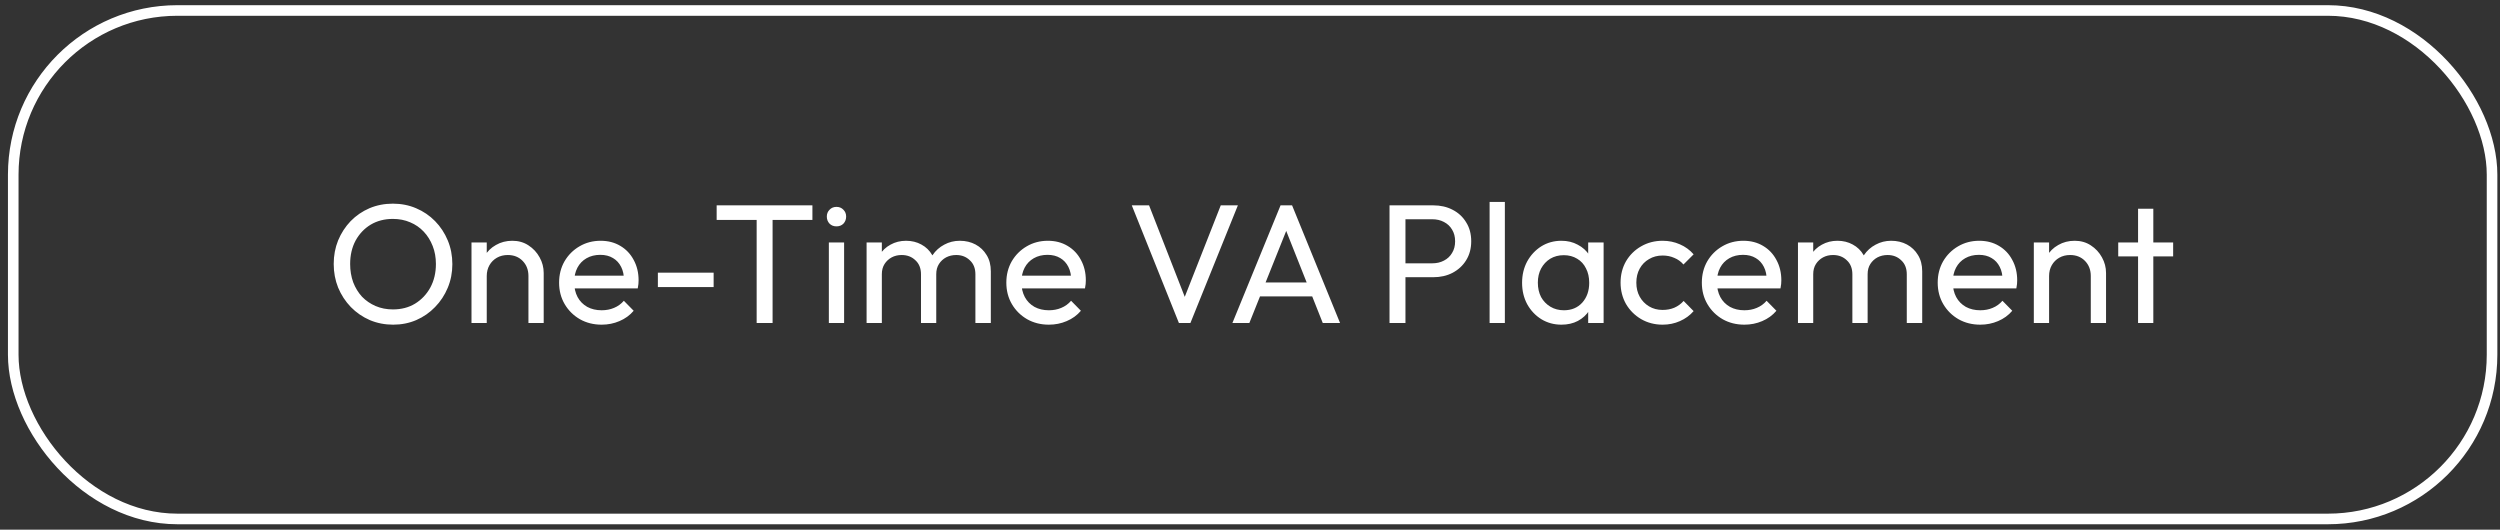
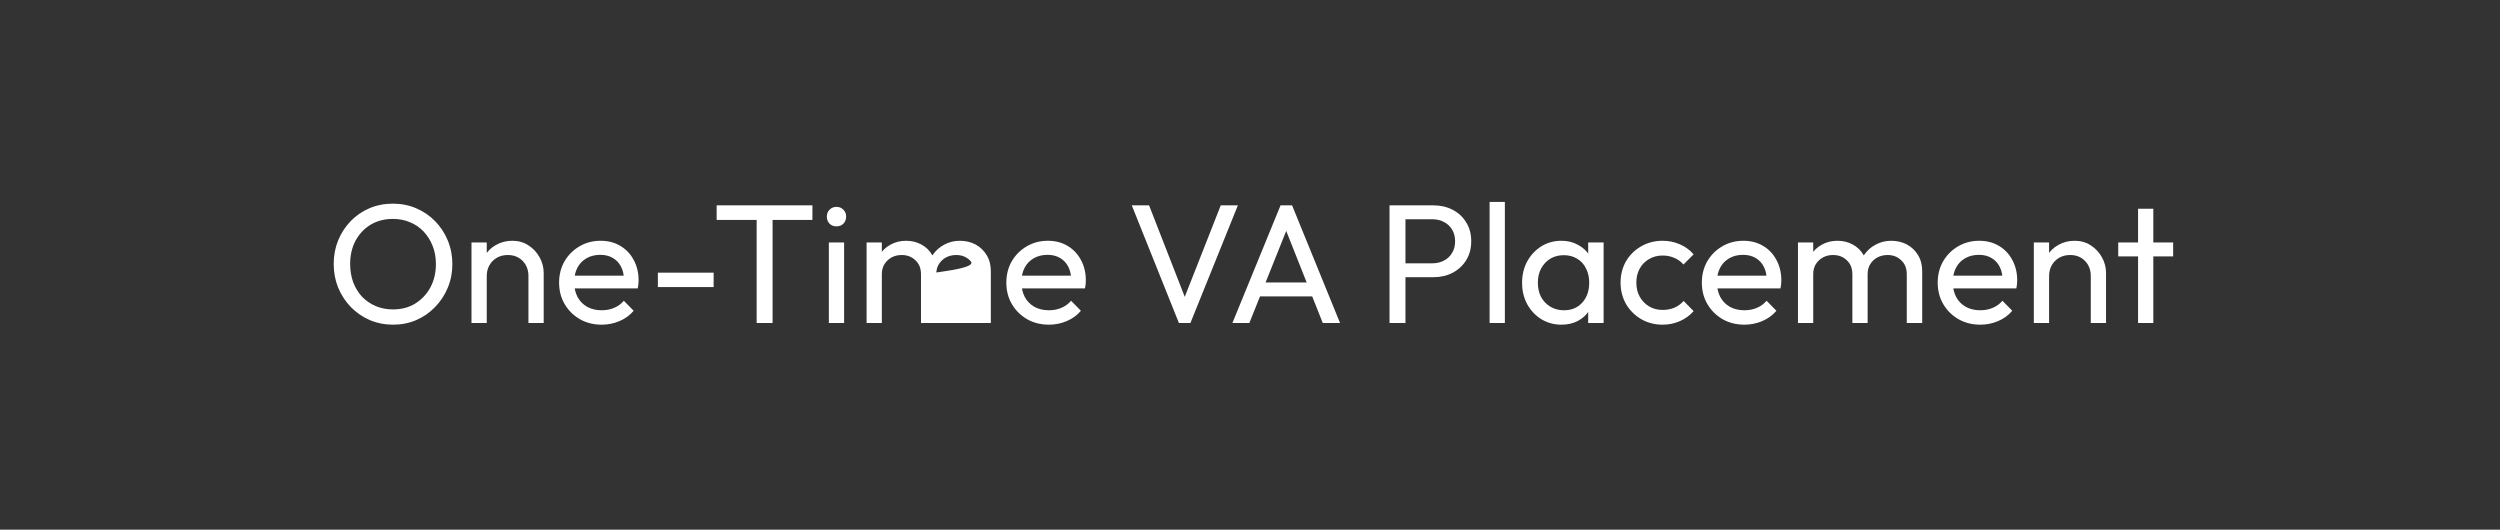
<svg xmlns="http://www.w3.org/2000/svg" width="236" height="50" viewBox="0 0 236 50" fill="none">
  <rect x="0" y="0" width="236" height="50" fill="#333333" stroke="none" />
-   <rect x="1.25" y="0.989" width="234" height="48" rx="15.5" stroke="white" />
-   <path d="M37.118 30.649C36.329 30.649 35.593 30.505 34.91 30.217C34.227 29.919 33.63 29.508 33.118 28.985C32.606 28.452 32.206 27.839 31.918 27.145C31.641 26.452 31.502 25.711 31.502 24.921C31.502 24.121 31.641 23.38 31.918 22.697C32.206 22.004 32.601 21.396 33.102 20.873C33.614 20.351 34.206 19.945 34.878 19.657C35.561 19.369 36.297 19.225 37.086 19.225C37.875 19.225 38.606 19.369 39.278 19.657C39.961 19.945 40.558 20.351 41.07 20.873C41.582 21.396 41.982 22.004 42.27 22.697C42.558 23.391 42.702 24.137 42.702 24.937C42.702 25.727 42.558 26.468 42.27 27.161C41.982 27.855 41.582 28.463 41.07 28.985C40.569 29.508 39.977 29.919 39.294 30.217C38.622 30.505 37.897 30.649 37.118 30.649ZM37.086 29.209C37.886 29.209 38.585 29.028 39.182 28.665C39.79 28.292 40.27 27.785 40.622 27.145C40.974 26.495 41.15 25.753 41.15 24.921C41.15 24.303 41.049 23.737 40.846 23.225C40.643 22.703 40.361 22.249 39.998 21.865C39.635 21.481 39.209 21.188 38.718 20.985C38.227 20.772 37.683 20.665 37.086 20.665C36.297 20.665 35.598 20.847 34.99 21.209C34.393 21.572 33.918 22.073 33.566 22.713C33.225 23.353 33.054 24.089 33.054 24.921C33.054 25.54 33.15 26.116 33.342 26.649C33.545 27.172 33.822 27.625 34.174 28.009C34.537 28.383 34.963 28.676 35.454 28.889C35.955 29.103 36.499 29.209 37.086 29.209ZM49.885 30.489V26.057C49.885 25.481 49.704 25.007 49.341 24.633C48.978 24.26 48.509 24.073 47.933 24.073C47.549 24.073 47.208 24.159 46.909 24.329C46.611 24.5 46.376 24.735 46.205 25.033C46.035 25.332 45.949 25.673 45.949 26.057L45.357 25.721C45.357 25.145 45.485 24.633 45.741 24.185C45.997 23.737 46.355 23.385 46.813 23.129C47.272 22.863 47.789 22.729 48.365 22.729C48.941 22.729 49.448 22.873 49.885 23.161C50.333 23.449 50.685 23.828 50.941 24.297C51.197 24.756 51.325 25.247 51.325 25.769V30.489H49.885ZM44.509 30.489V22.889H45.949V30.489H44.509ZM56.795 30.649C56.037 30.649 55.355 30.479 54.747 30.137C54.139 29.785 53.659 29.311 53.307 28.713C52.955 28.116 52.779 27.439 52.779 26.681C52.779 25.935 52.949 25.263 53.291 24.665C53.643 24.068 54.112 23.599 54.699 23.257C55.296 22.905 55.963 22.729 56.699 22.729C57.403 22.729 58.021 22.889 58.555 23.209C59.099 23.529 59.52 23.972 59.819 24.537C60.128 25.103 60.283 25.743 60.283 26.457C60.283 26.564 60.277 26.681 60.267 26.809C60.256 26.927 60.235 27.065 60.203 27.225H53.787V26.025H59.435L58.907 26.489C58.907 25.977 58.816 25.545 58.635 25.193C58.453 24.831 58.197 24.553 57.867 24.361C57.536 24.159 57.136 24.057 56.667 24.057C56.176 24.057 55.744 24.164 55.371 24.377C54.997 24.591 54.709 24.889 54.507 25.273C54.304 25.657 54.203 26.111 54.203 26.633C54.203 27.167 54.309 27.636 54.523 28.041C54.736 28.436 55.04 28.745 55.435 28.969C55.829 29.183 56.283 29.289 56.795 29.289C57.221 29.289 57.611 29.215 57.963 29.065C58.325 28.916 58.635 28.692 58.891 28.393L59.819 29.337C59.456 29.764 59.008 30.089 58.475 30.313C57.952 30.537 57.392 30.649 56.795 30.649ZM62.103 27.097V25.737H67.367V27.097H62.103ZM71.428 30.489V19.705H72.932V30.489H71.428ZM67.652 20.761V19.385H76.692V20.761H67.652ZM78.244 30.489V22.889H79.684V30.489H78.244ZM78.964 21.369C78.697 21.369 78.478 21.284 78.308 21.113C78.137 20.932 78.052 20.708 78.052 20.441C78.052 20.185 78.137 19.972 78.308 19.801C78.478 19.62 78.697 19.529 78.964 19.529C79.231 19.529 79.449 19.62 79.62 19.801C79.79 19.972 79.876 20.185 79.876 20.441C79.876 20.708 79.79 20.932 79.62 21.113C79.449 21.284 79.231 21.369 78.964 21.369ZM81.806 30.489V22.889H83.246V30.489H81.806ZM86.942 30.489V25.897C86.942 25.332 86.766 24.889 86.414 24.569C86.073 24.239 85.641 24.073 85.118 24.073C84.766 24.073 84.451 24.148 84.174 24.297C83.897 24.447 83.673 24.655 83.502 24.921C83.331 25.188 83.246 25.508 83.246 25.881L82.654 25.593C82.654 25.017 82.777 24.516 83.022 24.089C83.278 23.663 83.625 23.332 84.062 23.097C84.499 22.852 84.99 22.729 85.534 22.729C86.067 22.729 86.547 22.847 86.974 23.081C87.411 23.316 87.753 23.647 87.998 24.073C88.254 24.5 88.382 25.007 88.382 25.593V30.489H86.942ZM92.078 30.489V25.897C92.078 25.332 91.902 24.889 91.55 24.569C91.209 24.239 90.782 24.073 90.27 24.073C89.918 24.073 89.598 24.148 89.31 24.297C89.033 24.447 88.809 24.655 88.638 24.921C88.467 25.188 88.382 25.508 88.382 25.881L87.566 25.593C87.598 25.007 87.753 24.505 88.03 24.089C88.318 23.663 88.686 23.332 89.134 23.097C89.582 22.852 90.073 22.729 90.606 22.729C91.161 22.729 91.657 22.847 92.094 23.081C92.531 23.316 92.878 23.647 93.134 24.073C93.401 24.5 93.534 25.012 93.534 25.609V30.489H92.078ZM99.013 30.649C98.256 30.649 97.573 30.479 96.966 30.137C96.358 29.785 95.877 29.311 95.525 28.713C95.174 28.116 94.998 27.439 94.998 26.681C94.998 25.935 95.168 25.263 95.51 24.665C95.862 24.068 96.331 23.599 96.918 23.257C97.515 22.905 98.181 22.729 98.918 22.729C99.621 22.729 100.24 22.889 100.774 23.209C101.318 23.529 101.739 23.972 102.038 24.537C102.347 25.103 102.502 25.743 102.502 26.457C102.502 26.564 102.496 26.681 102.486 26.809C102.475 26.927 102.454 27.065 102.422 27.225H96.005V26.025H101.654L101.126 26.489C101.126 25.977 101.035 25.545 100.854 25.193C100.672 24.831 100.416 24.553 100.086 24.361C99.755 24.159 99.355 24.057 98.885 24.057C98.395 24.057 97.963 24.164 97.59 24.377C97.216 24.591 96.928 24.889 96.725 25.273C96.523 25.657 96.421 26.111 96.421 26.633C96.421 27.167 96.528 27.636 96.742 28.041C96.955 28.436 97.259 28.745 97.653 28.969C98.048 29.183 98.501 29.289 99.013 29.289C99.44 29.289 99.829 29.215 100.182 29.065C100.544 28.916 100.854 28.692 101.11 28.393L102.038 29.337C101.675 29.764 101.227 30.089 100.694 30.313C100.171 30.537 99.611 30.649 99.013 30.649ZM111.288 30.489L106.84 19.385H108.472L112.136 28.777H111.544L115.24 19.385H116.856L112.376 30.489H111.288ZM116.34 30.489L120.884 19.385H121.972L126.5 30.489H124.868L121.14 21.097H121.7L117.94 30.489H116.34ZM118.5 27.977V26.665H124.34V27.977H118.5ZM132.179 26.169V24.857H135.203C135.619 24.857 135.987 24.772 136.307 24.601C136.638 24.431 136.894 24.191 137.075 23.881C137.267 23.572 137.363 23.204 137.363 22.777C137.363 22.351 137.267 21.983 137.075 21.673C136.894 21.364 136.638 21.124 136.307 20.953C135.987 20.783 135.619 20.697 135.203 20.697H132.179V19.385H135.299C135.982 19.385 136.59 19.524 137.123 19.801C137.667 20.079 138.094 20.473 138.403 20.985C138.723 21.487 138.883 22.084 138.883 22.777C138.883 23.46 138.723 24.057 138.403 24.569C138.094 25.071 137.667 25.465 137.123 25.753C136.59 26.031 135.982 26.169 135.299 26.169H132.179ZM131.171 30.489V19.385H132.675V30.489H131.171ZM140.618 30.489V19.065H142.059V30.489H140.618ZM147.397 30.649C146.704 30.649 146.075 30.479 145.509 30.137C144.944 29.785 144.496 29.311 144.165 28.713C143.845 28.116 143.685 27.444 143.685 26.697C143.685 25.951 143.845 25.279 144.165 24.681C144.496 24.084 144.939 23.609 145.493 23.257C146.059 22.905 146.693 22.729 147.397 22.729C147.973 22.729 148.485 22.852 148.933 23.097C149.392 23.332 149.76 23.663 150.037 24.089C150.315 24.505 150.469 24.991 150.501 25.545V27.833C150.469 28.377 150.315 28.863 150.037 29.289C149.771 29.716 149.408 30.052 148.949 30.297C148.501 30.532 147.984 30.649 147.397 30.649ZM147.637 29.289C148.352 29.289 148.928 29.049 149.365 28.569C149.803 28.079 150.021 27.455 150.021 26.697C150.021 26.175 149.92 25.721 149.717 25.337C149.525 24.943 149.248 24.639 148.885 24.425C148.523 24.201 148.101 24.089 147.621 24.089C147.141 24.089 146.715 24.201 146.341 24.425C145.979 24.649 145.691 24.959 145.477 25.353C145.275 25.737 145.173 26.18 145.173 26.681C145.173 27.193 145.275 27.647 145.477 28.041C145.691 28.425 145.984 28.729 146.357 28.953C146.731 29.177 147.157 29.289 147.637 29.289ZM149.925 30.489V28.441L150.197 26.585L149.925 24.745V22.889H151.381V30.489H149.925ZM156.95 30.649C156.203 30.649 155.526 30.473 154.918 30.121C154.321 29.769 153.846 29.295 153.494 28.697C153.153 28.089 152.982 27.417 152.982 26.681C152.982 25.935 153.153 25.263 153.494 24.665C153.846 24.068 154.321 23.599 154.918 23.257C155.526 22.905 156.203 22.729 156.95 22.729C157.537 22.729 158.081 22.841 158.582 23.065C159.083 23.279 159.515 23.593 159.878 24.009L158.918 24.969C158.683 24.692 158.395 24.484 158.054 24.345C157.723 24.196 157.355 24.121 156.95 24.121C156.47 24.121 156.043 24.233 155.67 24.457C155.297 24.671 155.003 24.969 154.79 25.353C154.577 25.737 154.47 26.18 154.47 26.681C154.47 27.183 154.577 27.625 154.79 28.009C155.003 28.393 155.297 28.697 155.67 28.921C156.043 29.145 156.47 29.257 156.95 29.257C157.355 29.257 157.723 29.188 158.054 29.049C158.395 28.9 158.689 28.687 158.934 28.409L159.878 29.369C159.526 29.775 159.094 30.089 158.582 30.313C158.081 30.537 157.537 30.649 156.95 30.649ZM164.67 30.649C163.912 30.649 163.23 30.479 162.622 30.137C162.014 29.785 161.534 29.311 161.182 28.713C160.83 28.116 160.654 27.439 160.654 26.681C160.654 25.935 160.824 25.263 161.166 24.665C161.518 24.068 161.987 23.599 162.574 23.257C163.171 22.905 163.838 22.729 164.574 22.729C165.278 22.729 165.896 22.889 166.43 23.209C166.974 23.529 167.395 23.972 167.694 24.537C168.003 25.103 168.158 25.743 168.158 26.457C168.158 26.564 168.152 26.681 168.142 26.809C168.131 26.927 168.11 27.065 168.078 27.225H161.662V26.025H167.31L166.782 26.489C166.782 25.977 166.691 25.545 166.51 25.193C166.328 24.831 166.072 24.553 165.742 24.361C165.411 24.159 165.011 24.057 164.542 24.057C164.051 24.057 163.619 24.164 163.246 24.377C162.872 24.591 162.584 24.889 162.382 25.273C162.179 25.657 162.078 26.111 162.078 26.633C162.078 27.167 162.184 27.636 162.398 28.041C162.611 28.436 162.915 28.745 163.31 28.969C163.704 29.183 164.158 29.289 164.67 29.289C165.096 29.289 165.486 29.215 165.838 29.065C166.2 28.916 166.51 28.692 166.766 28.393L167.694 29.337C167.331 29.764 166.883 30.089 166.35 30.313C165.827 30.537 165.267 30.649 164.67 30.649ZM169.728 30.489V22.889H171.168V30.489H169.728ZM174.864 30.489V25.897C174.864 25.332 174.688 24.889 174.336 24.569C173.995 24.239 173.563 24.073 173.04 24.073C172.688 24.073 172.373 24.148 172.096 24.297C171.819 24.447 171.595 24.655 171.424 24.921C171.253 25.188 171.168 25.508 171.168 25.881L170.576 25.593C170.576 25.017 170.699 24.516 170.944 24.089C171.2 23.663 171.547 23.332 171.984 23.097C172.421 22.852 172.912 22.729 173.456 22.729C173.989 22.729 174.469 22.847 174.896 23.081C175.333 23.316 175.675 23.647 175.92 24.073C176.176 24.5 176.304 25.007 176.304 25.593V30.489H174.864ZM180 30.489V25.897C180 25.332 179.824 24.889 179.472 24.569C179.131 24.239 178.704 24.073 178.192 24.073C177.84 24.073 177.52 24.148 177.232 24.297C176.955 24.447 176.731 24.655 176.56 24.921C176.389 25.188 176.304 25.508 176.304 25.881L175.488 25.593C175.52 25.007 175.675 24.505 175.952 24.089C176.24 23.663 176.608 23.332 177.056 23.097C177.504 22.852 177.995 22.729 178.528 22.729C179.083 22.729 179.579 22.847 180.016 23.081C180.453 23.316 180.8 23.647 181.056 24.073C181.323 24.5 181.456 25.012 181.456 25.609V30.489H180ZM186.935 30.649C186.178 30.649 185.495 30.479 184.887 30.137C184.279 29.785 183.799 29.311 183.447 28.713C183.095 28.116 182.919 27.439 182.919 26.681C182.919 25.935 183.09 25.263 183.431 24.665C183.783 24.068 184.253 23.599 184.839 23.257C185.437 22.905 186.103 22.729 186.839 22.729C187.543 22.729 188.162 22.889 188.695 23.209C189.239 23.529 189.661 23.972 189.959 24.537C190.269 25.103 190.423 25.743 190.423 26.457C190.423 26.564 190.418 26.681 190.407 26.809C190.397 26.927 190.375 27.065 190.343 27.225H183.927V26.025H189.575L189.047 26.489C189.047 25.977 188.957 25.545 188.775 25.193C188.594 24.831 188.338 24.553 188.007 24.361C187.677 24.159 187.277 24.057 186.807 24.057C186.317 24.057 185.885 24.164 185.511 24.377C185.138 24.591 184.85 24.889 184.647 25.273C184.445 25.657 184.343 26.111 184.343 26.633C184.343 27.167 184.45 27.636 184.663 28.041C184.877 28.436 185.181 28.745 185.575 28.969C185.97 29.183 186.423 29.289 186.935 29.289C187.362 29.289 187.751 29.215 188.103 29.065C188.466 28.916 188.775 28.692 189.031 28.393L189.959 29.337C189.597 29.764 189.149 30.089 188.615 30.313C188.093 30.537 187.533 30.649 186.935 30.649ZM197.37 30.489V26.057C197.37 25.481 197.188 25.007 196.826 24.633C196.463 24.26 195.994 24.073 195.418 24.073C195.034 24.073 194.692 24.159 194.394 24.329C194.095 24.5 193.86 24.735 193.69 25.033C193.519 25.332 193.434 25.673 193.434 26.057L192.842 25.721C192.842 25.145 192.97 24.633 193.226 24.185C193.482 23.737 193.839 23.385 194.298 23.129C194.756 22.863 195.274 22.729 195.85 22.729C196.426 22.729 196.932 22.873 197.37 23.161C197.818 23.449 198.17 23.828 198.426 24.297C198.682 24.756 198.81 25.247 198.81 25.769V30.489H197.37ZM191.993 30.489V22.889H193.434V30.489H191.993ZM201.833 30.489V19.705H203.273V30.489H201.833ZM199.961 24.201V22.889H205.145V24.201H199.961Z" fill="white" />
+   <path d="M37.118 30.649C36.329 30.649 35.593 30.505 34.91 30.217C34.227 29.919 33.63 29.508 33.118 28.985C32.606 28.452 32.206 27.839 31.918 27.145C31.641 26.452 31.502 25.711 31.502 24.921C31.502 24.121 31.641 23.38 31.918 22.697C32.206 22.004 32.601 21.396 33.102 20.873C33.614 20.351 34.206 19.945 34.878 19.657C35.561 19.369 36.297 19.225 37.086 19.225C37.875 19.225 38.606 19.369 39.278 19.657C39.961 19.945 40.558 20.351 41.07 20.873C41.582 21.396 41.982 22.004 42.27 22.697C42.558 23.391 42.702 24.137 42.702 24.937C42.702 25.727 42.558 26.468 42.27 27.161C41.982 27.855 41.582 28.463 41.07 28.985C40.569 29.508 39.977 29.919 39.294 30.217C38.622 30.505 37.897 30.649 37.118 30.649ZM37.086 29.209C37.886 29.209 38.585 29.028 39.182 28.665C39.79 28.292 40.27 27.785 40.622 27.145C40.974 26.495 41.15 25.753 41.15 24.921C41.15 24.303 41.049 23.737 40.846 23.225C40.643 22.703 40.361 22.249 39.998 21.865C39.635 21.481 39.209 21.188 38.718 20.985C38.227 20.772 37.683 20.665 37.086 20.665C36.297 20.665 35.598 20.847 34.99 21.209C34.393 21.572 33.918 22.073 33.566 22.713C33.225 23.353 33.054 24.089 33.054 24.921C33.054 25.54 33.15 26.116 33.342 26.649C33.545 27.172 33.822 27.625 34.174 28.009C34.537 28.383 34.963 28.676 35.454 28.889C35.955 29.103 36.499 29.209 37.086 29.209ZM49.885 30.489V26.057C49.885 25.481 49.704 25.007 49.341 24.633C48.978 24.26 48.509 24.073 47.933 24.073C47.549 24.073 47.208 24.159 46.909 24.329C46.611 24.5 46.376 24.735 46.205 25.033C46.035 25.332 45.949 25.673 45.949 26.057L45.357 25.721C45.357 25.145 45.485 24.633 45.741 24.185C45.997 23.737 46.355 23.385 46.813 23.129C47.272 22.863 47.789 22.729 48.365 22.729C48.941 22.729 49.448 22.873 49.885 23.161C50.333 23.449 50.685 23.828 50.941 24.297C51.197 24.756 51.325 25.247 51.325 25.769V30.489H49.885ZM44.509 30.489V22.889H45.949V30.489H44.509ZM56.795 30.649C56.037 30.649 55.355 30.479 54.747 30.137C54.139 29.785 53.659 29.311 53.307 28.713C52.955 28.116 52.779 27.439 52.779 26.681C52.779 25.935 52.949 25.263 53.291 24.665C53.643 24.068 54.112 23.599 54.699 23.257C55.296 22.905 55.963 22.729 56.699 22.729C57.403 22.729 58.021 22.889 58.555 23.209C59.099 23.529 59.52 23.972 59.819 24.537C60.128 25.103 60.283 25.743 60.283 26.457C60.283 26.564 60.277 26.681 60.267 26.809C60.256 26.927 60.235 27.065 60.203 27.225H53.787V26.025H59.435L58.907 26.489C58.907 25.977 58.816 25.545 58.635 25.193C58.453 24.831 58.197 24.553 57.867 24.361C57.536 24.159 57.136 24.057 56.667 24.057C56.176 24.057 55.744 24.164 55.371 24.377C54.997 24.591 54.709 24.889 54.507 25.273C54.304 25.657 54.203 26.111 54.203 26.633C54.203 27.167 54.309 27.636 54.523 28.041C54.736 28.436 55.04 28.745 55.435 28.969C55.829 29.183 56.283 29.289 56.795 29.289C57.221 29.289 57.611 29.215 57.963 29.065C58.325 28.916 58.635 28.692 58.891 28.393L59.819 29.337C59.456 29.764 59.008 30.089 58.475 30.313C57.952 30.537 57.392 30.649 56.795 30.649ZM62.103 27.097V25.737H67.367V27.097H62.103ZM71.428 30.489V19.705H72.932V30.489H71.428ZM67.652 20.761V19.385H76.692V20.761H67.652ZM78.244 30.489V22.889H79.684V30.489H78.244ZM78.964 21.369C78.697 21.369 78.478 21.284 78.308 21.113C78.137 20.932 78.052 20.708 78.052 20.441C78.052 20.185 78.137 19.972 78.308 19.801C78.478 19.62 78.697 19.529 78.964 19.529C79.231 19.529 79.449 19.62 79.62 19.801C79.79 19.972 79.876 20.185 79.876 20.441C79.876 20.708 79.79 20.932 79.62 21.113C79.449 21.284 79.231 21.369 78.964 21.369ZM81.806 30.489V22.889H83.246V30.489H81.806ZM86.942 30.489V25.897C86.942 25.332 86.766 24.889 86.414 24.569C86.073 24.239 85.641 24.073 85.118 24.073C84.766 24.073 84.451 24.148 84.174 24.297C83.897 24.447 83.673 24.655 83.502 24.921C83.331 25.188 83.246 25.508 83.246 25.881L82.654 25.593C82.654 25.017 82.777 24.516 83.022 24.089C83.278 23.663 83.625 23.332 84.062 23.097C84.499 22.852 84.99 22.729 85.534 22.729C86.067 22.729 86.547 22.847 86.974 23.081C87.411 23.316 87.753 23.647 87.998 24.073C88.254 24.5 88.382 25.007 88.382 25.593V30.489H86.942ZV25.897C92.078 25.332 91.902 24.889 91.55 24.569C91.209 24.239 90.782 24.073 90.27 24.073C89.918 24.073 89.598 24.148 89.31 24.297C89.033 24.447 88.809 24.655 88.638 24.921C88.467 25.188 88.382 25.508 88.382 25.881L87.566 25.593C87.598 25.007 87.753 24.505 88.03 24.089C88.318 23.663 88.686 23.332 89.134 23.097C89.582 22.852 90.073 22.729 90.606 22.729C91.161 22.729 91.657 22.847 92.094 23.081C92.531 23.316 92.878 23.647 93.134 24.073C93.401 24.5 93.534 25.012 93.534 25.609V30.489H92.078ZM99.013 30.649C98.256 30.649 97.573 30.479 96.966 30.137C96.358 29.785 95.877 29.311 95.525 28.713C95.174 28.116 94.998 27.439 94.998 26.681C94.998 25.935 95.168 25.263 95.51 24.665C95.862 24.068 96.331 23.599 96.918 23.257C97.515 22.905 98.181 22.729 98.918 22.729C99.621 22.729 100.24 22.889 100.774 23.209C101.318 23.529 101.739 23.972 102.038 24.537C102.347 25.103 102.502 25.743 102.502 26.457C102.502 26.564 102.496 26.681 102.486 26.809C102.475 26.927 102.454 27.065 102.422 27.225H96.005V26.025H101.654L101.126 26.489C101.126 25.977 101.035 25.545 100.854 25.193C100.672 24.831 100.416 24.553 100.086 24.361C99.755 24.159 99.355 24.057 98.885 24.057C98.395 24.057 97.963 24.164 97.59 24.377C97.216 24.591 96.928 24.889 96.725 25.273C96.523 25.657 96.421 26.111 96.421 26.633C96.421 27.167 96.528 27.636 96.742 28.041C96.955 28.436 97.259 28.745 97.653 28.969C98.048 29.183 98.501 29.289 99.013 29.289C99.44 29.289 99.829 29.215 100.182 29.065C100.544 28.916 100.854 28.692 101.11 28.393L102.038 29.337C101.675 29.764 101.227 30.089 100.694 30.313C100.171 30.537 99.611 30.649 99.013 30.649ZM111.288 30.489L106.84 19.385H108.472L112.136 28.777H111.544L115.24 19.385H116.856L112.376 30.489H111.288ZM116.34 30.489L120.884 19.385H121.972L126.5 30.489H124.868L121.14 21.097H121.7L117.94 30.489H116.34ZM118.5 27.977V26.665H124.34V27.977H118.5ZM132.179 26.169V24.857H135.203C135.619 24.857 135.987 24.772 136.307 24.601C136.638 24.431 136.894 24.191 137.075 23.881C137.267 23.572 137.363 23.204 137.363 22.777C137.363 22.351 137.267 21.983 137.075 21.673C136.894 21.364 136.638 21.124 136.307 20.953C135.987 20.783 135.619 20.697 135.203 20.697H132.179V19.385H135.299C135.982 19.385 136.59 19.524 137.123 19.801C137.667 20.079 138.094 20.473 138.403 20.985C138.723 21.487 138.883 22.084 138.883 22.777C138.883 23.46 138.723 24.057 138.403 24.569C138.094 25.071 137.667 25.465 137.123 25.753C136.59 26.031 135.982 26.169 135.299 26.169H132.179ZM131.171 30.489V19.385H132.675V30.489H131.171ZM140.618 30.489V19.065H142.059V30.489H140.618ZM147.397 30.649C146.704 30.649 146.075 30.479 145.509 30.137C144.944 29.785 144.496 29.311 144.165 28.713C143.845 28.116 143.685 27.444 143.685 26.697C143.685 25.951 143.845 25.279 144.165 24.681C144.496 24.084 144.939 23.609 145.493 23.257C146.059 22.905 146.693 22.729 147.397 22.729C147.973 22.729 148.485 22.852 148.933 23.097C149.392 23.332 149.76 23.663 150.037 24.089C150.315 24.505 150.469 24.991 150.501 25.545V27.833C150.469 28.377 150.315 28.863 150.037 29.289C149.771 29.716 149.408 30.052 148.949 30.297C148.501 30.532 147.984 30.649 147.397 30.649ZM147.637 29.289C148.352 29.289 148.928 29.049 149.365 28.569C149.803 28.079 150.021 27.455 150.021 26.697C150.021 26.175 149.92 25.721 149.717 25.337C149.525 24.943 149.248 24.639 148.885 24.425C148.523 24.201 148.101 24.089 147.621 24.089C147.141 24.089 146.715 24.201 146.341 24.425C145.979 24.649 145.691 24.959 145.477 25.353C145.275 25.737 145.173 26.18 145.173 26.681C145.173 27.193 145.275 27.647 145.477 28.041C145.691 28.425 145.984 28.729 146.357 28.953C146.731 29.177 147.157 29.289 147.637 29.289ZM149.925 30.489V28.441L150.197 26.585L149.925 24.745V22.889H151.381V30.489H149.925ZM156.95 30.649C156.203 30.649 155.526 30.473 154.918 30.121C154.321 29.769 153.846 29.295 153.494 28.697C153.153 28.089 152.982 27.417 152.982 26.681C152.982 25.935 153.153 25.263 153.494 24.665C153.846 24.068 154.321 23.599 154.918 23.257C155.526 22.905 156.203 22.729 156.95 22.729C157.537 22.729 158.081 22.841 158.582 23.065C159.083 23.279 159.515 23.593 159.878 24.009L158.918 24.969C158.683 24.692 158.395 24.484 158.054 24.345C157.723 24.196 157.355 24.121 156.95 24.121C156.47 24.121 156.043 24.233 155.67 24.457C155.297 24.671 155.003 24.969 154.79 25.353C154.577 25.737 154.47 26.18 154.47 26.681C154.47 27.183 154.577 27.625 154.79 28.009C155.003 28.393 155.297 28.697 155.67 28.921C156.043 29.145 156.47 29.257 156.95 29.257C157.355 29.257 157.723 29.188 158.054 29.049C158.395 28.9 158.689 28.687 158.934 28.409L159.878 29.369C159.526 29.775 159.094 30.089 158.582 30.313C158.081 30.537 157.537 30.649 156.95 30.649ZM164.67 30.649C163.912 30.649 163.23 30.479 162.622 30.137C162.014 29.785 161.534 29.311 161.182 28.713C160.83 28.116 160.654 27.439 160.654 26.681C160.654 25.935 160.824 25.263 161.166 24.665C161.518 24.068 161.987 23.599 162.574 23.257C163.171 22.905 163.838 22.729 164.574 22.729C165.278 22.729 165.896 22.889 166.43 23.209C166.974 23.529 167.395 23.972 167.694 24.537C168.003 25.103 168.158 25.743 168.158 26.457C168.158 26.564 168.152 26.681 168.142 26.809C168.131 26.927 168.11 27.065 168.078 27.225H161.662V26.025H167.31L166.782 26.489C166.782 25.977 166.691 25.545 166.51 25.193C166.328 24.831 166.072 24.553 165.742 24.361C165.411 24.159 165.011 24.057 164.542 24.057C164.051 24.057 163.619 24.164 163.246 24.377C162.872 24.591 162.584 24.889 162.382 25.273C162.179 25.657 162.078 26.111 162.078 26.633C162.078 27.167 162.184 27.636 162.398 28.041C162.611 28.436 162.915 28.745 163.31 28.969C163.704 29.183 164.158 29.289 164.67 29.289C165.096 29.289 165.486 29.215 165.838 29.065C166.2 28.916 166.51 28.692 166.766 28.393L167.694 29.337C167.331 29.764 166.883 30.089 166.35 30.313C165.827 30.537 165.267 30.649 164.67 30.649ZM169.728 30.489V22.889H171.168V30.489H169.728ZM174.864 30.489V25.897C174.864 25.332 174.688 24.889 174.336 24.569C173.995 24.239 173.563 24.073 173.04 24.073C172.688 24.073 172.373 24.148 172.096 24.297C171.819 24.447 171.595 24.655 171.424 24.921C171.253 25.188 171.168 25.508 171.168 25.881L170.576 25.593C170.576 25.017 170.699 24.516 170.944 24.089C171.2 23.663 171.547 23.332 171.984 23.097C172.421 22.852 172.912 22.729 173.456 22.729C173.989 22.729 174.469 22.847 174.896 23.081C175.333 23.316 175.675 23.647 175.92 24.073C176.176 24.5 176.304 25.007 176.304 25.593V30.489H174.864ZM180 30.489V25.897C180 25.332 179.824 24.889 179.472 24.569C179.131 24.239 178.704 24.073 178.192 24.073C177.84 24.073 177.52 24.148 177.232 24.297C176.955 24.447 176.731 24.655 176.56 24.921C176.389 25.188 176.304 25.508 176.304 25.881L175.488 25.593C175.52 25.007 175.675 24.505 175.952 24.089C176.24 23.663 176.608 23.332 177.056 23.097C177.504 22.852 177.995 22.729 178.528 22.729C179.083 22.729 179.579 22.847 180.016 23.081C180.453 23.316 180.8 23.647 181.056 24.073C181.323 24.5 181.456 25.012 181.456 25.609V30.489H180ZM186.935 30.649C186.178 30.649 185.495 30.479 184.887 30.137C184.279 29.785 183.799 29.311 183.447 28.713C183.095 28.116 182.919 27.439 182.919 26.681C182.919 25.935 183.09 25.263 183.431 24.665C183.783 24.068 184.253 23.599 184.839 23.257C185.437 22.905 186.103 22.729 186.839 22.729C187.543 22.729 188.162 22.889 188.695 23.209C189.239 23.529 189.661 23.972 189.959 24.537C190.269 25.103 190.423 25.743 190.423 26.457C190.423 26.564 190.418 26.681 190.407 26.809C190.397 26.927 190.375 27.065 190.343 27.225H183.927V26.025H189.575L189.047 26.489C189.047 25.977 188.957 25.545 188.775 25.193C188.594 24.831 188.338 24.553 188.007 24.361C187.677 24.159 187.277 24.057 186.807 24.057C186.317 24.057 185.885 24.164 185.511 24.377C185.138 24.591 184.85 24.889 184.647 25.273C184.445 25.657 184.343 26.111 184.343 26.633C184.343 27.167 184.45 27.636 184.663 28.041C184.877 28.436 185.181 28.745 185.575 28.969C185.97 29.183 186.423 29.289 186.935 29.289C187.362 29.289 187.751 29.215 188.103 29.065C188.466 28.916 188.775 28.692 189.031 28.393L189.959 29.337C189.597 29.764 189.149 30.089 188.615 30.313C188.093 30.537 187.533 30.649 186.935 30.649ZM197.37 30.489V26.057C197.37 25.481 197.188 25.007 196.826 24.633C196.463 24.26 195.994 24.073 195.418 24.073C195.034 24.073 194.692 24.159 194.394 24.329C194.095 24.5 193.86 24.735 193.69 25.033C193.519 25.332 193.434 25.673 193.434 26.057L192.842 25.721C192.842 25.145 192.97 24.633 193.226 24.185C193.482 23.737 193.839 23.385 194.298 23.129C194.756 22.863 195.274 22.729 195.85 22.729C196.426 22.729 196.932 22.873 197.37 23.161C197.818 23.449 198.17 23.828 198.426 24.297C198.682 24.756 198.81 25.247 198.81 25.769V30.489H197.37ZM191.993 30.489V22.889H193.434V30.489H191.993ZM201.833 30.489V19.705H203.273V30.489H201.833ZM199.961 24.201V22.889H205.145V24.201H199.961Z" fill="white" />
</svg>